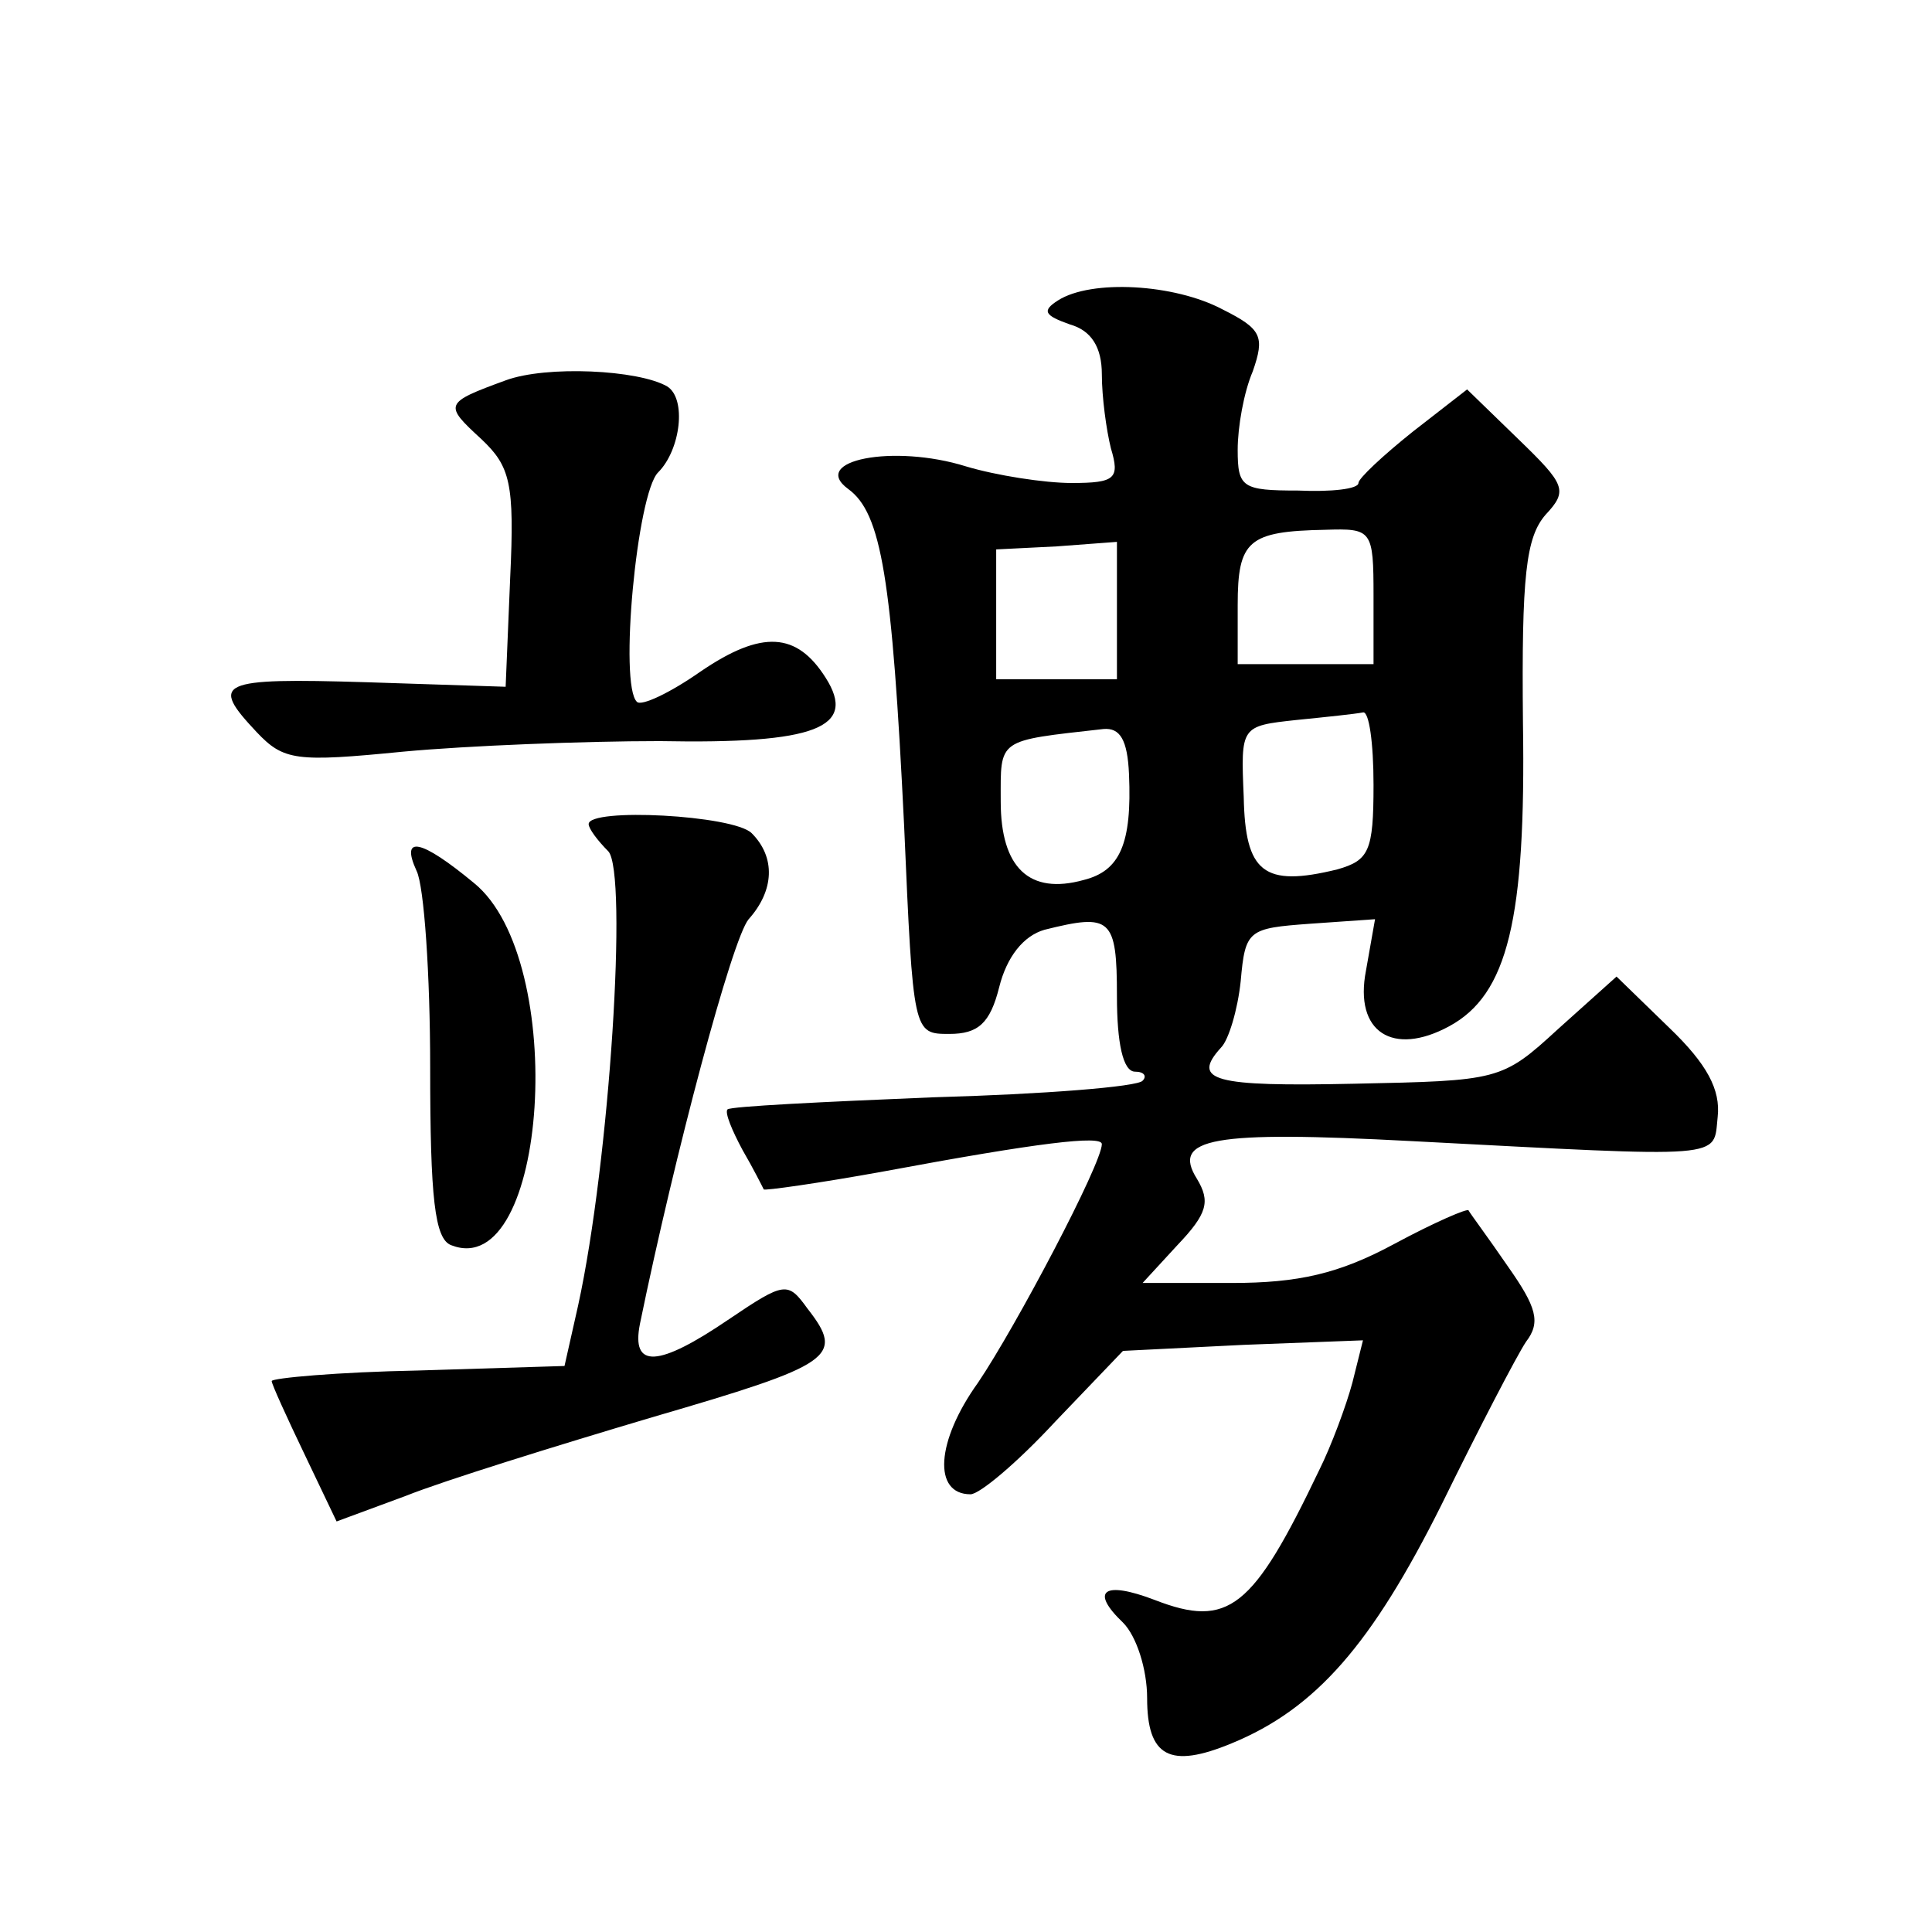
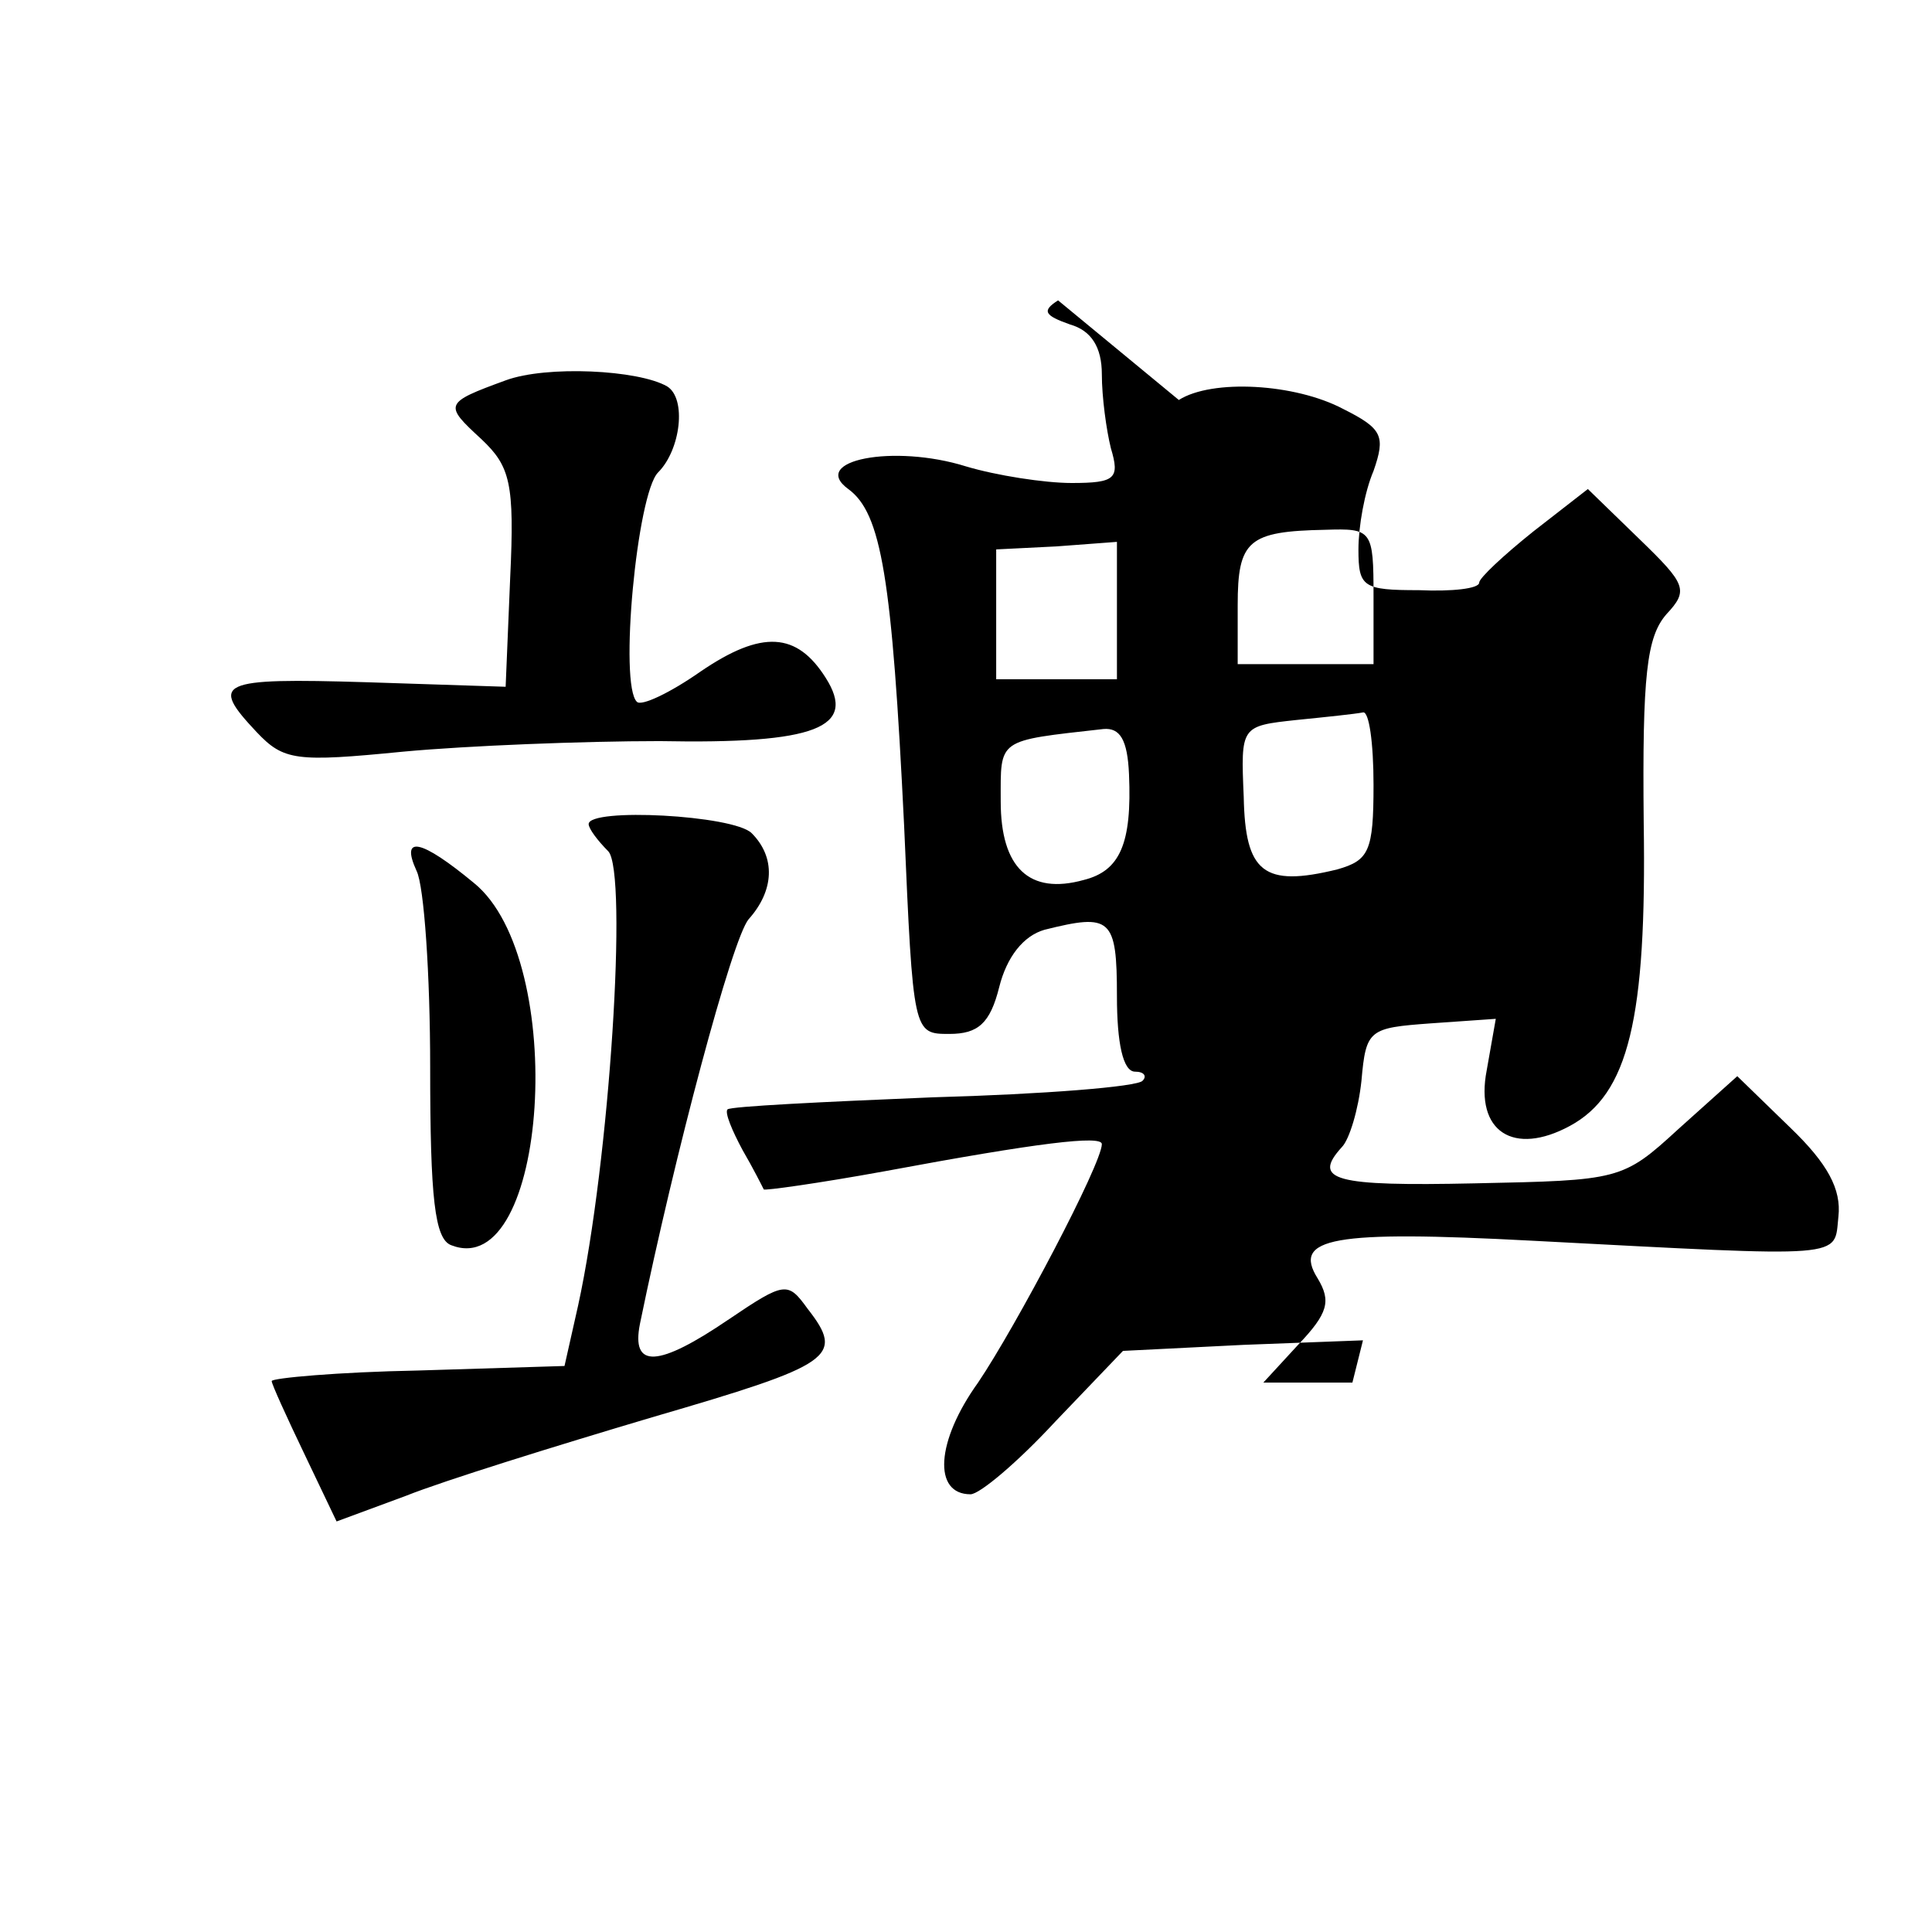
<svg xmlns="http://www.w3.org/2000/svg" version="1.0" width="128pt" height="128pt" viewBox="0 0 128 128" preserveAspectRatio="xMidYMid meet">
  <g transform="translate(0,128) scale(0.1,-0.1)" fill="#0" stroke="none">
-     <path d="M701 1081 c-11 -7 -9 -10 8 -16 14 -4 21 -15 21 -33 0 -15 3 -37 6 -49 6 -20 3 -23 -26 -23 -18 0 -50 5 -70 11 -48 15 -104 4 -78 -15 22 -16 29 -59 37 -223 6 -138 6 -138 30 -138 19 0 27 7 33 31 5 20 16 34 30 38 44 11 48 8 48 -44 0 -31 4 -50 12 -50 6 0 8 -3 5 -6 -3 -4 -66 -9 -139 -11 -73 -3 -134 -6 -136 -8 -2 -2 3 -14 10 -27 7 -12 13 -24 14 -26 0 -1 36 4 80 12 102 19 144 24 144 18 0 -13 -57 -121 -82 -158 -28 -39 -30 -74 -5 -74 6 0 31 21 56 48 l45 47 80 4 79 3 -7 -28 c-4 -15 -14 -42 -22 -58 -44 -92 -60 -105 -109 -86 -34 13 -43 6 -21 -15 9 -9 16 -31 16 -50 0 -39 15 -47 56 -30 56 23 93 66 139 158 25 51 50 99 56 108 10 13 7 23 -12 50 -13 19 -25 35 -26 37 0 2 -23 -8 -49 -22 -37 -20 -64 -26 -108 -26 l-59 0 23 25 c20 21 22 29 13 44 -17 27 10 32 142 25 211 -11 200 -12 203 16 2 18 -7 35 -32 59 l-35 34 -39 -35 c-37 -34 -39 -34 -135 -36 -93 -2 -108 2 -88 24 5 5 11 25 13 44 3 34 5 35 46 38 l43 3 -6 -34 c-8 -41 18 -57 55 -37 39 21 51 71 49 201 -1 98 2 123 15 138 15 16 13 20 -18 50 l-34 33 -36 -28 c-20 -16 -36 -31 -36 -34 0 -4 -18 -6 -40 -5 -37 0 -40 2 -40 27 0 15 4 38 10 52 8 23 6 28 -20 41 -32 17 -87 20 -109 6z m209 -196 l0 -45 -45 0 -45 0 0 39 c0 43 7 49 58 50 31 1 32 0 32 -44z m-170 -10 l0 -45 -40 0 -40 0 0 43 0 43 40 2 40 3 0 -46z m170 -115 c0 -44 -3 -50 -24 -56 -49 -12 -61 -2 -62 48 -2 47 -2 47 35 51 20 2 39 4 44 5 4 1 7 -20 7 -48z m-162 7 c2 -46 -6 -64 -30 -70 -36 -10 -55 8 -55 52 0 42 -3 40 68 48 11 1 16 -7 17 -30z M335 1028 c-41 -15 -41 -16 -16 -39 19 -18 22 -29 19 -92 l-3 -72 -92 3 c-99 3 -104 0 -73 -33 18 -19 26 -20 97 -13 43 4 120 7 170 7 104 -2 131 9 110 42 -19 30 -42 32 -83 4 -20 -14 -39 -23 -42 -20 -12 11 0 138 14 152 15 15 19 49 6 57 -19 11 -80 14 -107 4z M390 734 c0 -3 6 -11 13 -18 13 -14 1 -205 -20 -301 l-9 -40 -97 -3 c-53 -1 -97 -5 -97 -7 0 -2 10 -24 22 -49 l21 -44 46 17 c25 10 99 33 163 52 120 35 128 40 103 72 -13 18 -15 18 -52 -7 -47 -32 -65 -33 -59 -3 23 112 61 255 72 268 17 19 18 41 2 57 -12 12 -108 17 -108 6z M276 703 c5 -10 9 -69 9 -130 0 -87 3 -114 14 -118 64 -25 78 189 15 240 -35 29 -49 32 -38 8z" />
+     <path d="M701 1081 c-11 -7 -9 -10 8 -16 14 -4 21 -15 21 -33 0 -15 3 -37 6 -49 6 -20 3 -23 -26 -23 -18 0 -50 5 -70 11 -48 15 -104 4 -78 -15 22 -16 29 -59 37 -223 6 -138 6 -138 30 -138 19 0 27 7 33 31 5 20 16 34 30 38 44 11 48 8 48 -44 0 -31 4 -50 12 -50 6 0 8 -3 5 -6 -3 -4 -66 -9 -139 -11 -73 -3 -134 -6 -136 -8 -2 -2 3 -14 10 -27 7 -12 13 -24 14 -26 0 -1 36 4 80 12 102 19 144 24 144 18 0 -13 -57 -121 -82 -158 -28 -39 -30 -74 -5 -74 6 0 31 21 56 48 l45 47 80 4 79 3 -7 -28 l-59 0 23 25 c20 21 22 29 13 44 -17 27 10 32 142 25 211 -11 200 -12 203 16 2 18 -7 35 -32 59 l-35 34 -39 -35 c-37 -34 -39 -34 -135 -36 -93 -2 -108 2 -88 24 5 5 11 25 13 44 3 34 5 35 46 38 l43 3 -6 -34 c-8 -41 18 -57 55 -37 39 21 51 71 49 201 -1 98 2 123 15 138 15 16 13 20 -18 50 l-34 33 -36 -28 c-20 -16 -36 -31 -36 -34 0 -4 -18 -6 -40 -5 -37 0 -40 2 -40 27 0 15 4 38 10 52 8 23 6 28 -20 41 -32 17 -87 20 -109 6z m209 -196 l0 -45 -45 0 -45 0 0 39 c0 43 7 49 58 50 31 1 32 0 32 -44z m-170 -10 l0 -45 -40 0 -40 0 0 43 0 43 40 2 40 3 0 -46z m170 -115 c0 -44 -3 -50 -24 -56 -49 -12 -61 -2 -62 48 -2 47 -2 47 35 51 20 2 39 4 44 5 4 1 7 -20 7 -48z m-162 7 c2 -46 -6 -64 -30 -70 -36 -10 -55 8 -55 52 0 42 -3 40 68 48 11 1 16 -7 17 -30z M335 1028 c-41 -15 -41 -16 -16 -39 19 -18 22 -29 19 -92 l-3 -72 -92 3 c-99 3 -104 0 -73 -33 18 -19 26 -20 97 -13 43 4 120 7 170 7 104 -2 131 9 110 42 -19 30 -42 32 -83 4 -20 -14 -39 -23 -42 -20 -12 11 0 138 14 152 15 15 19 49 6 57 -19 11 -80 14 -107 4z M390 734 c0 -3 6 -11 13 -18 13 -14 1 -205 -20 -301 l-9 -40 -97 -3 c-53 -1 -97 -5 -97 -7 0 -2 10 -24 22 -49 l21 -44 46 17 c25 10 99 33 163 52 120 35 128 40 103 72 -13 18 -15 18 -52 -7 -47 -32 -65 -33 -59 -3 23 112 61 255 72 268 17 19 18 41 2 57 -12 12 -108 17 -108 6z M276 703 c5 -10 9 -69 9 -130 0 -87 3 -114 14 -118 64 -25 78 189 15 240 -35 29 -49 32 -38 8z" />
  </g>
</svg>